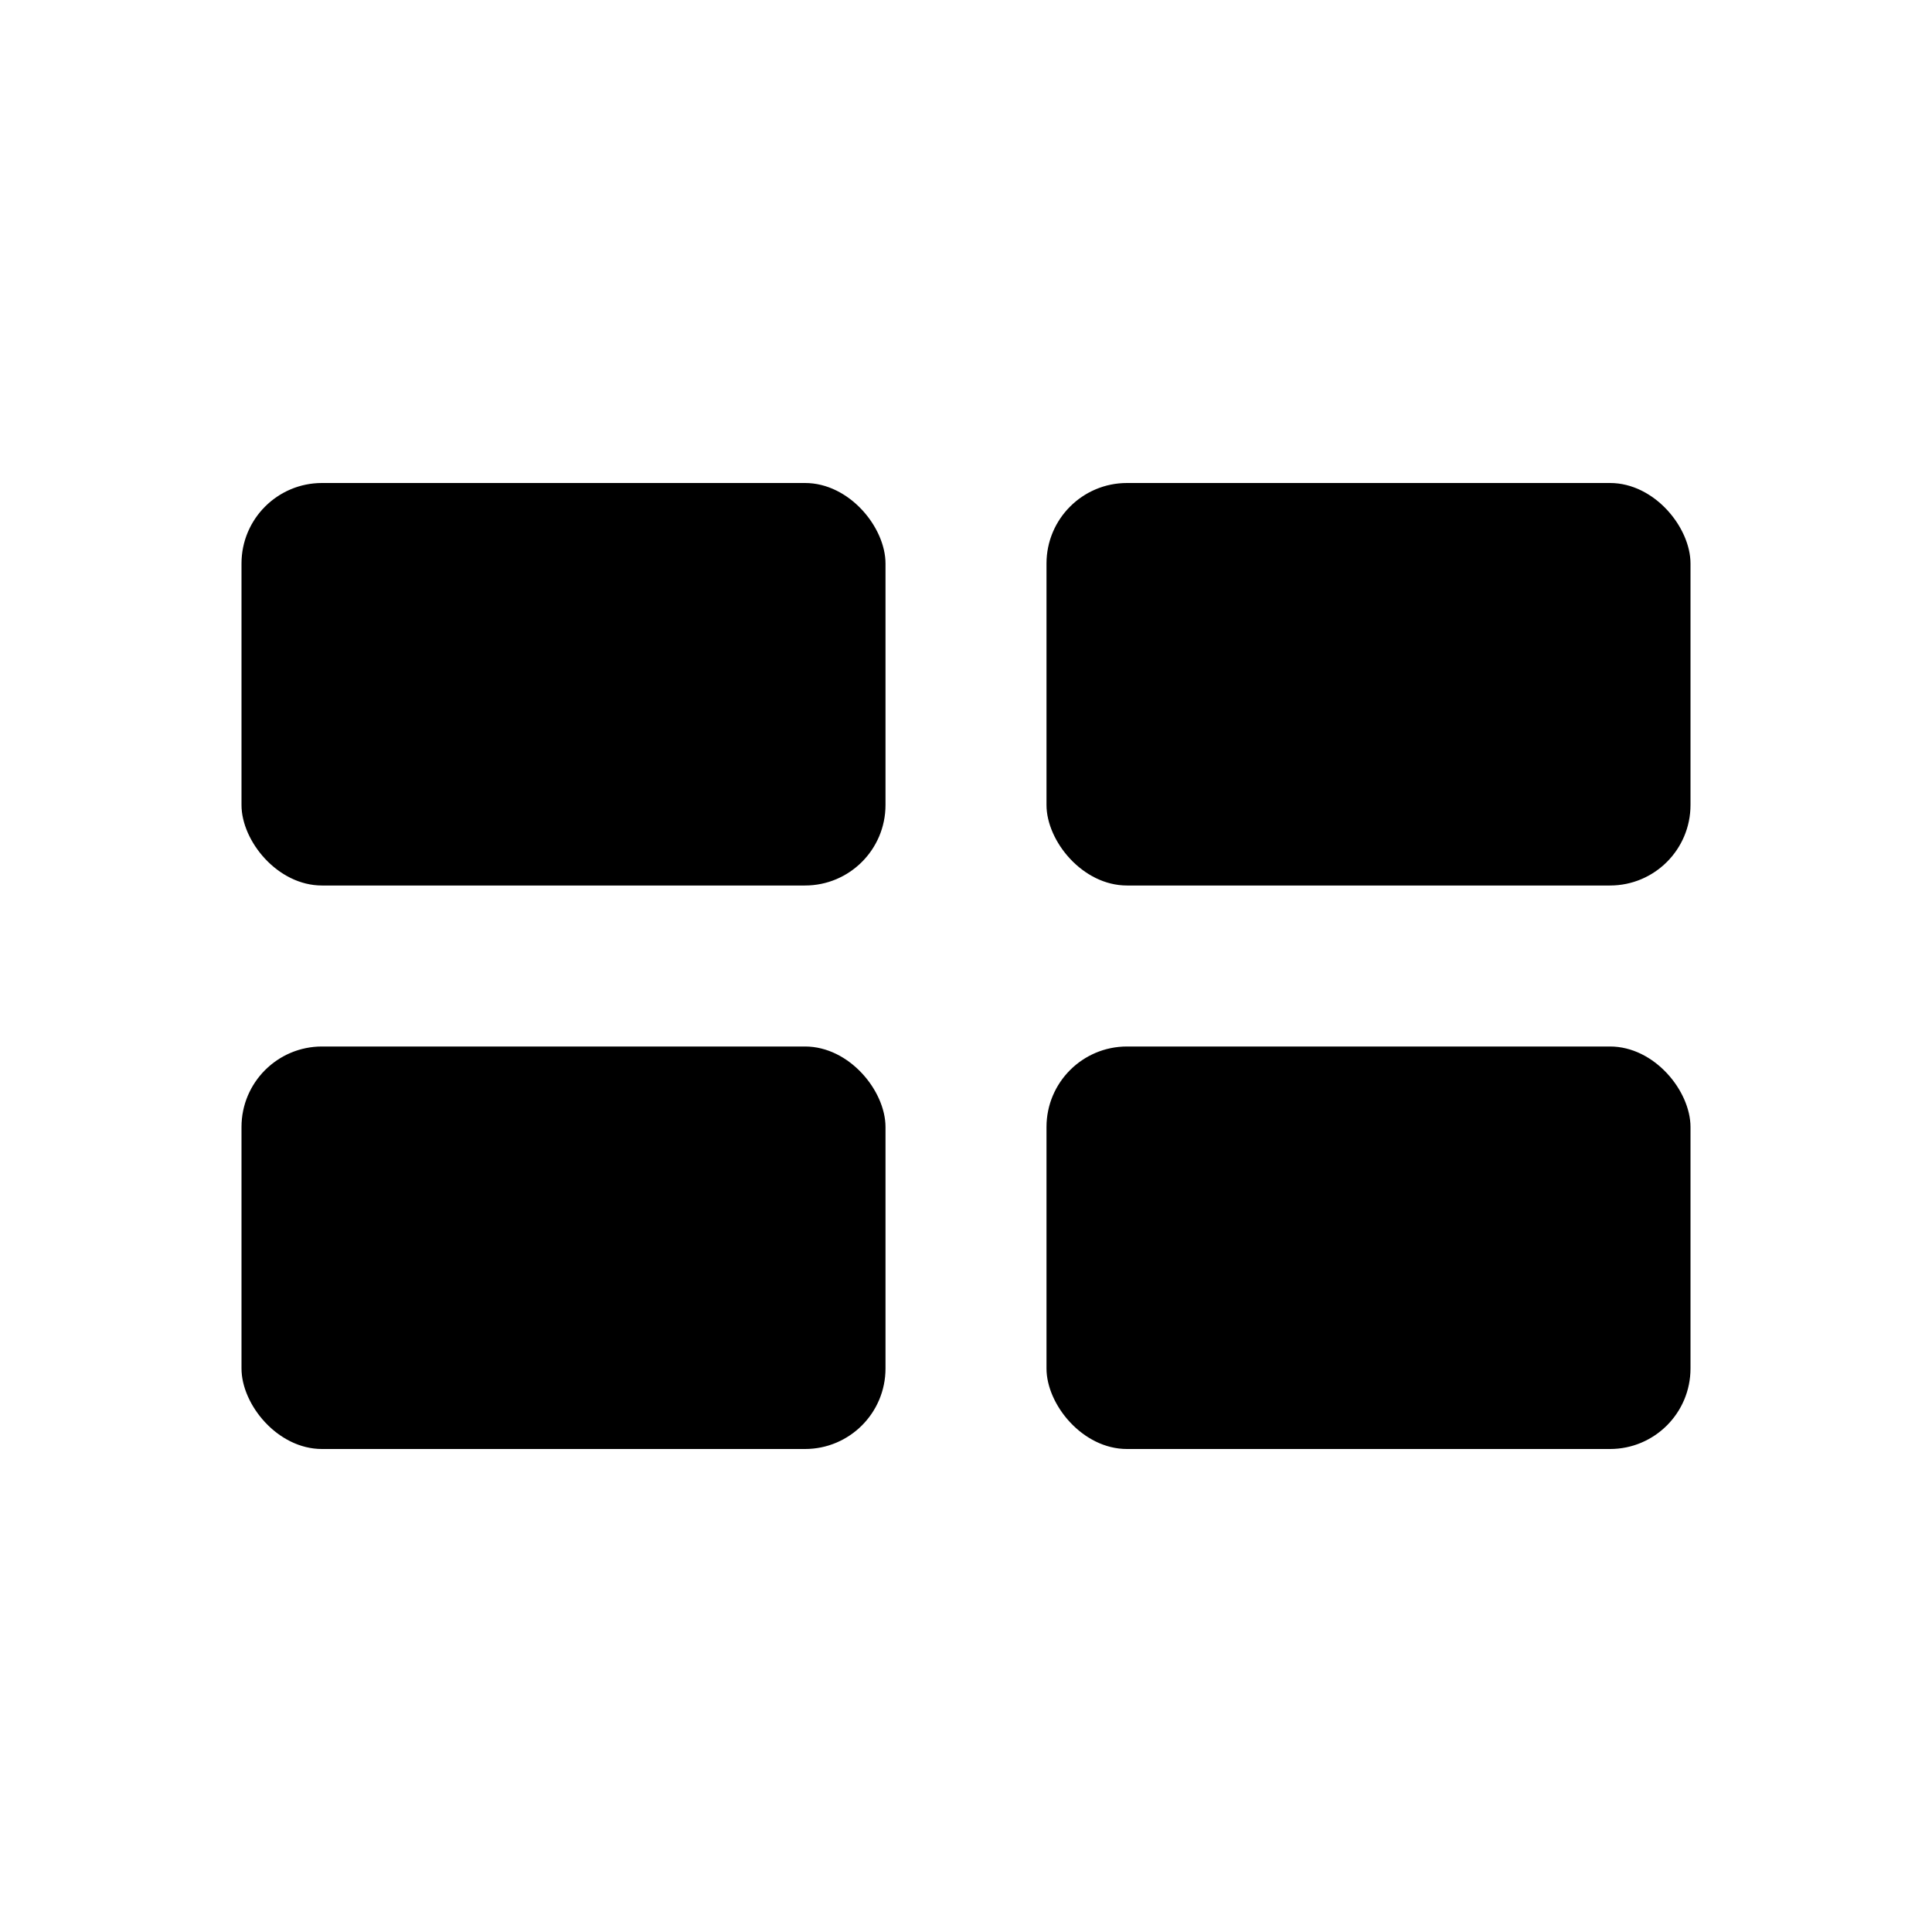
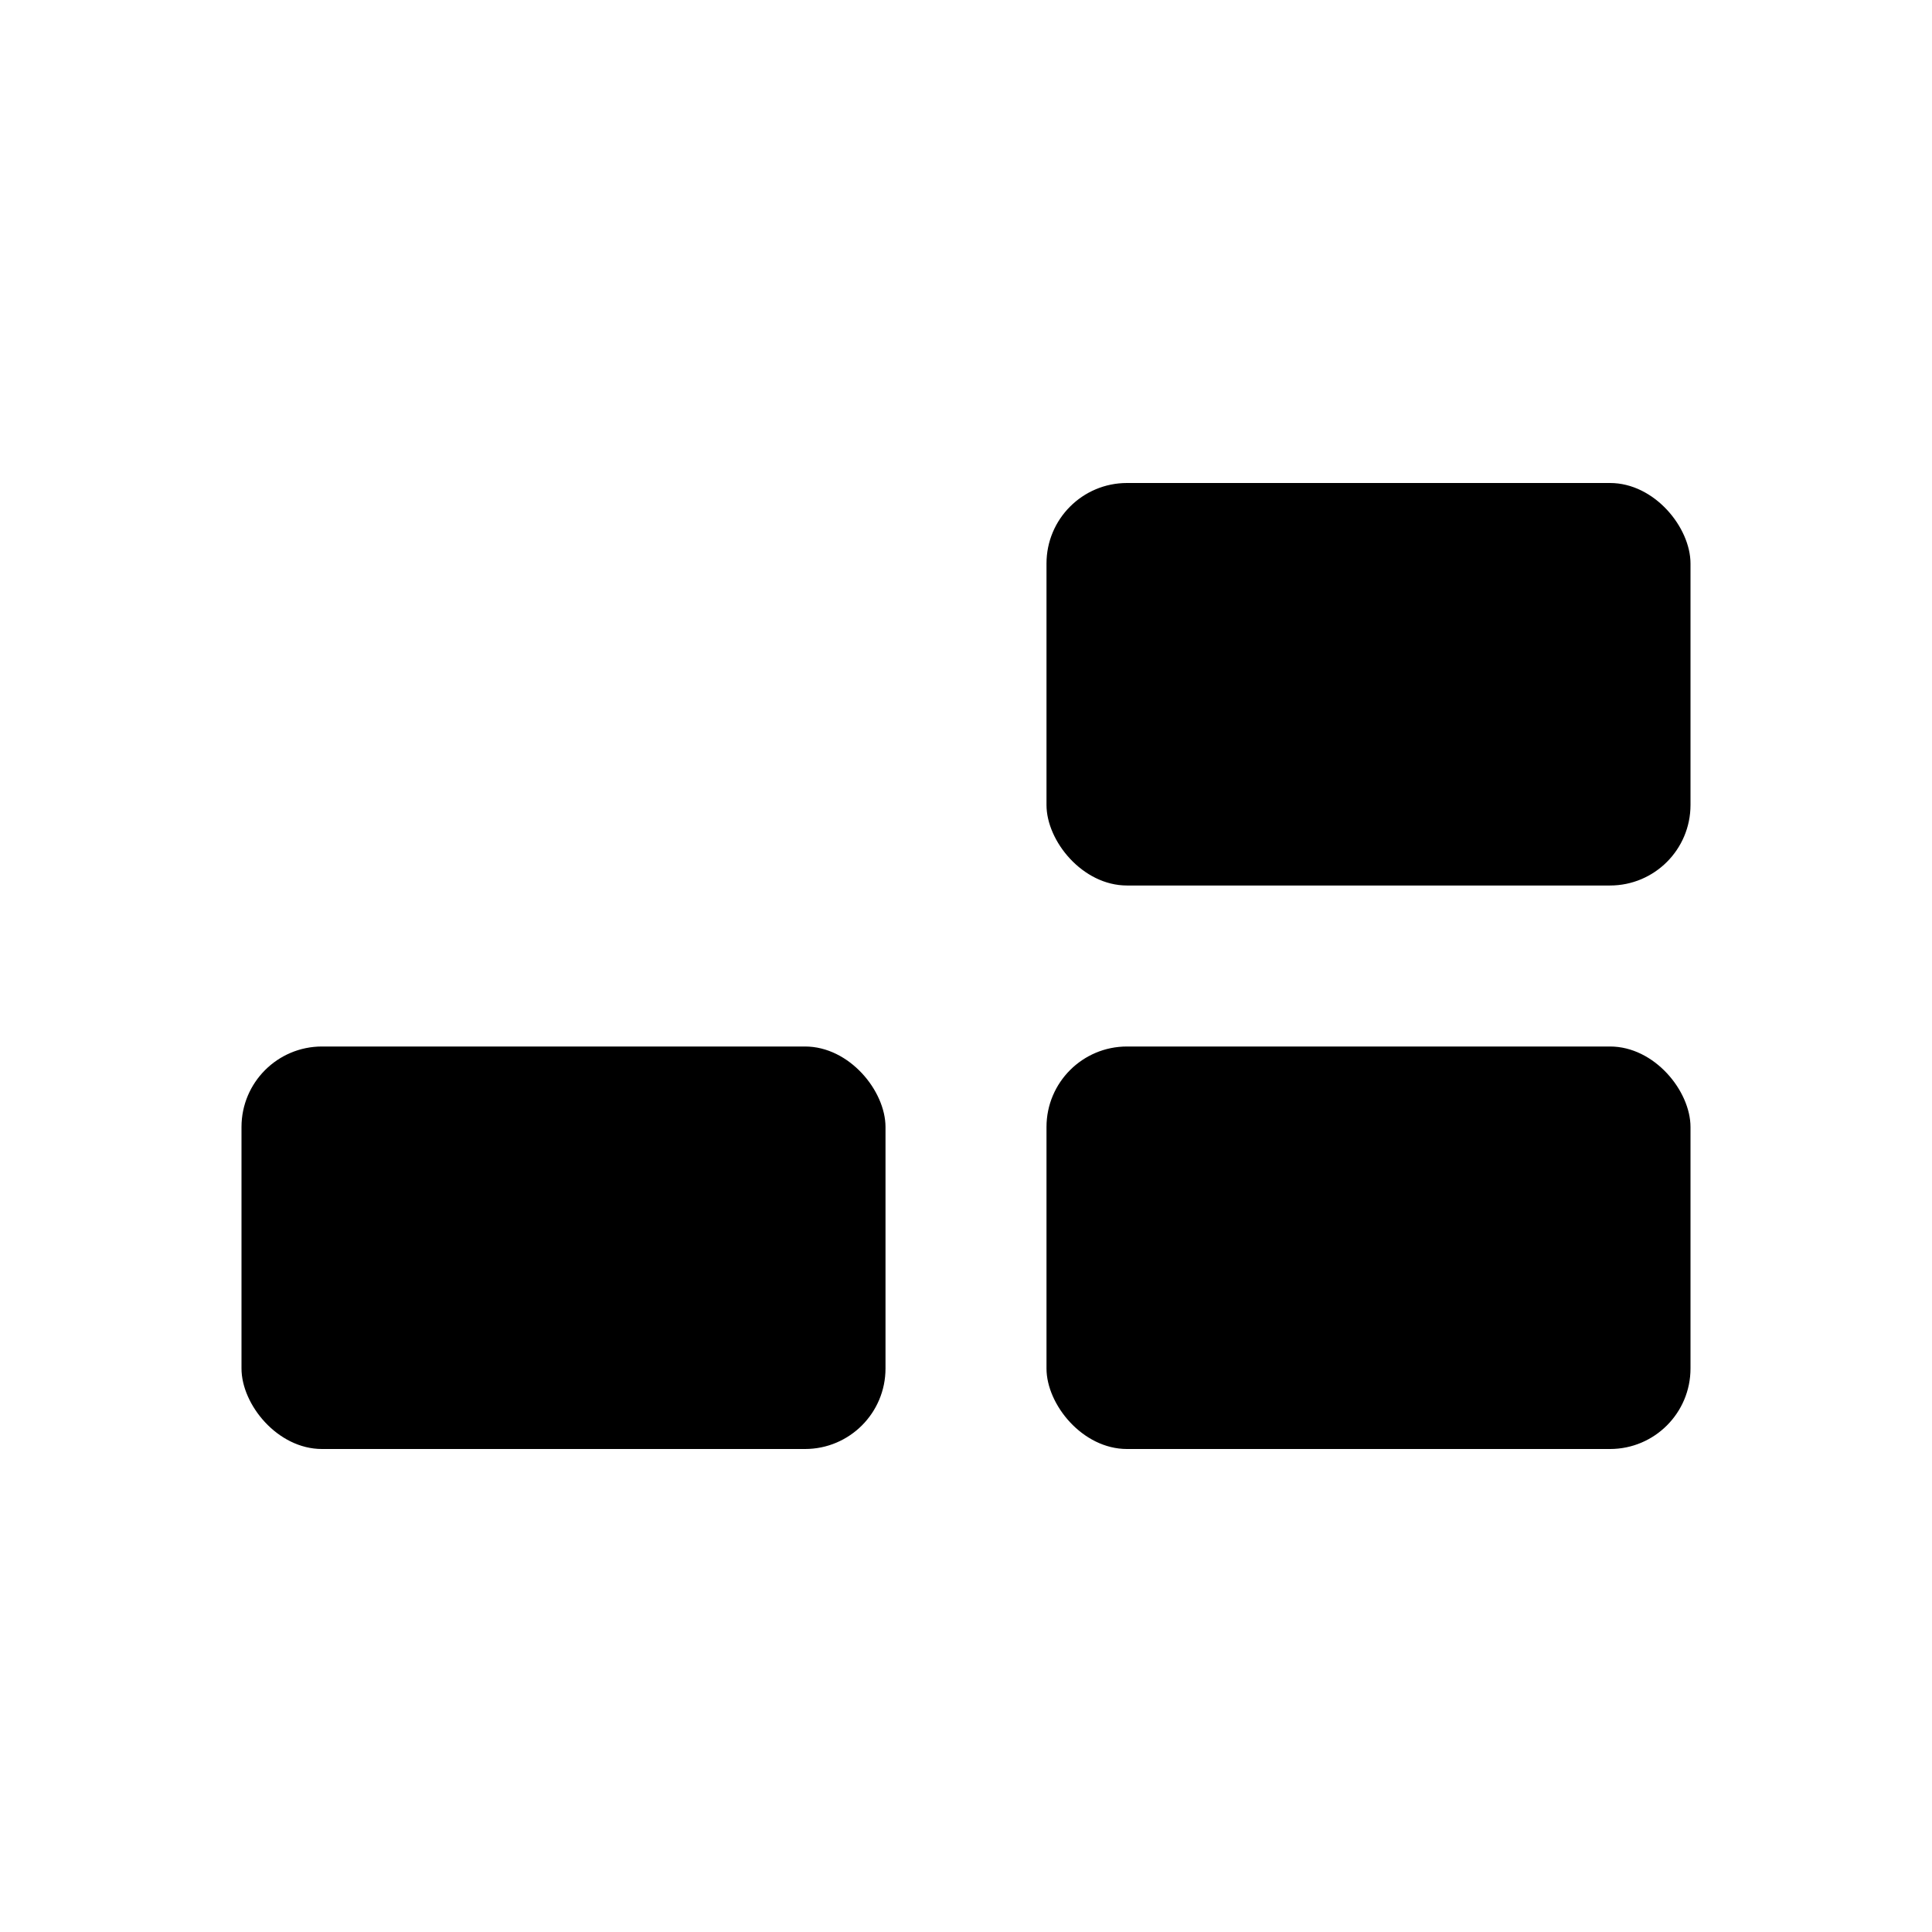
<svg xmlns="http://www.w3.org/2000/svg" width="24" height="24" viewBox="0 0 24 24" fill="none">
-   <rect x="3" y="6" width="8" height="5" rx="1" fill="currentColor" />
  <rect x="13" y="6" width="8" height="5" rx="1" fill="currentColor" />
  <rect x="3" y="13" width="8" height="5" rx="1" fill="currentColor" />
  <rect x="13" y="13" width="8" height="5" rx="1" fill="currentColor" />
</svg>